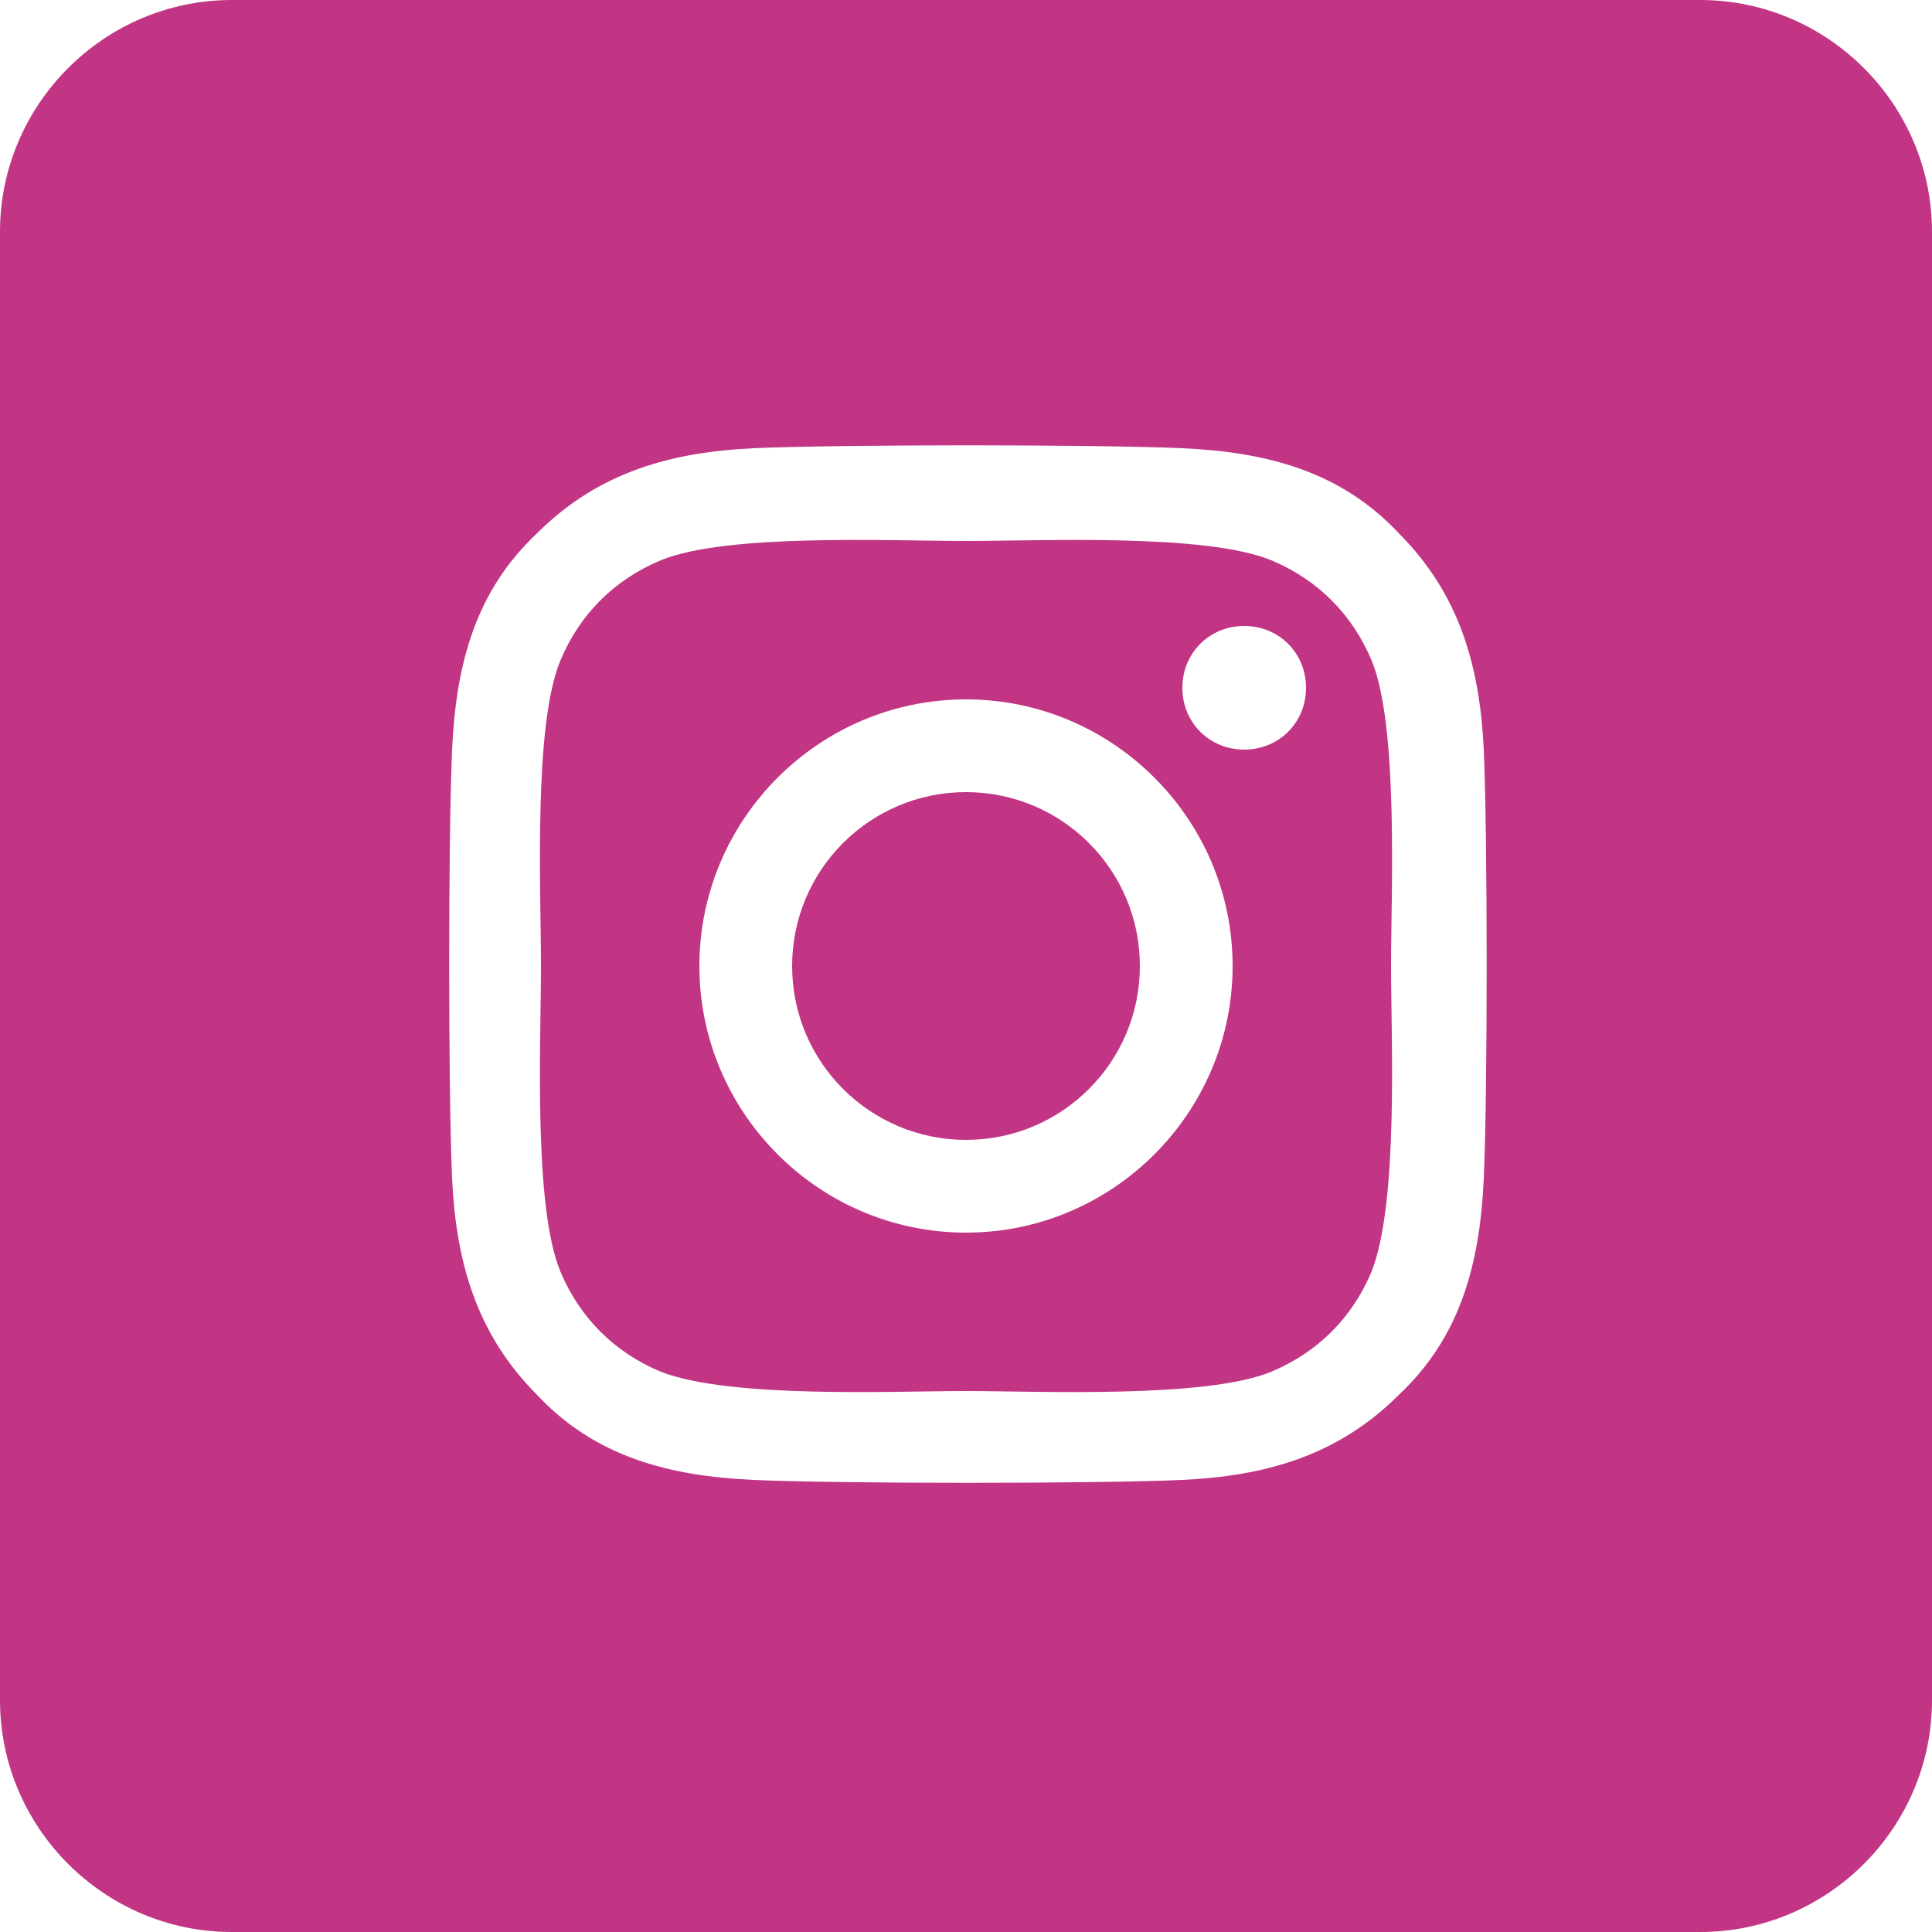
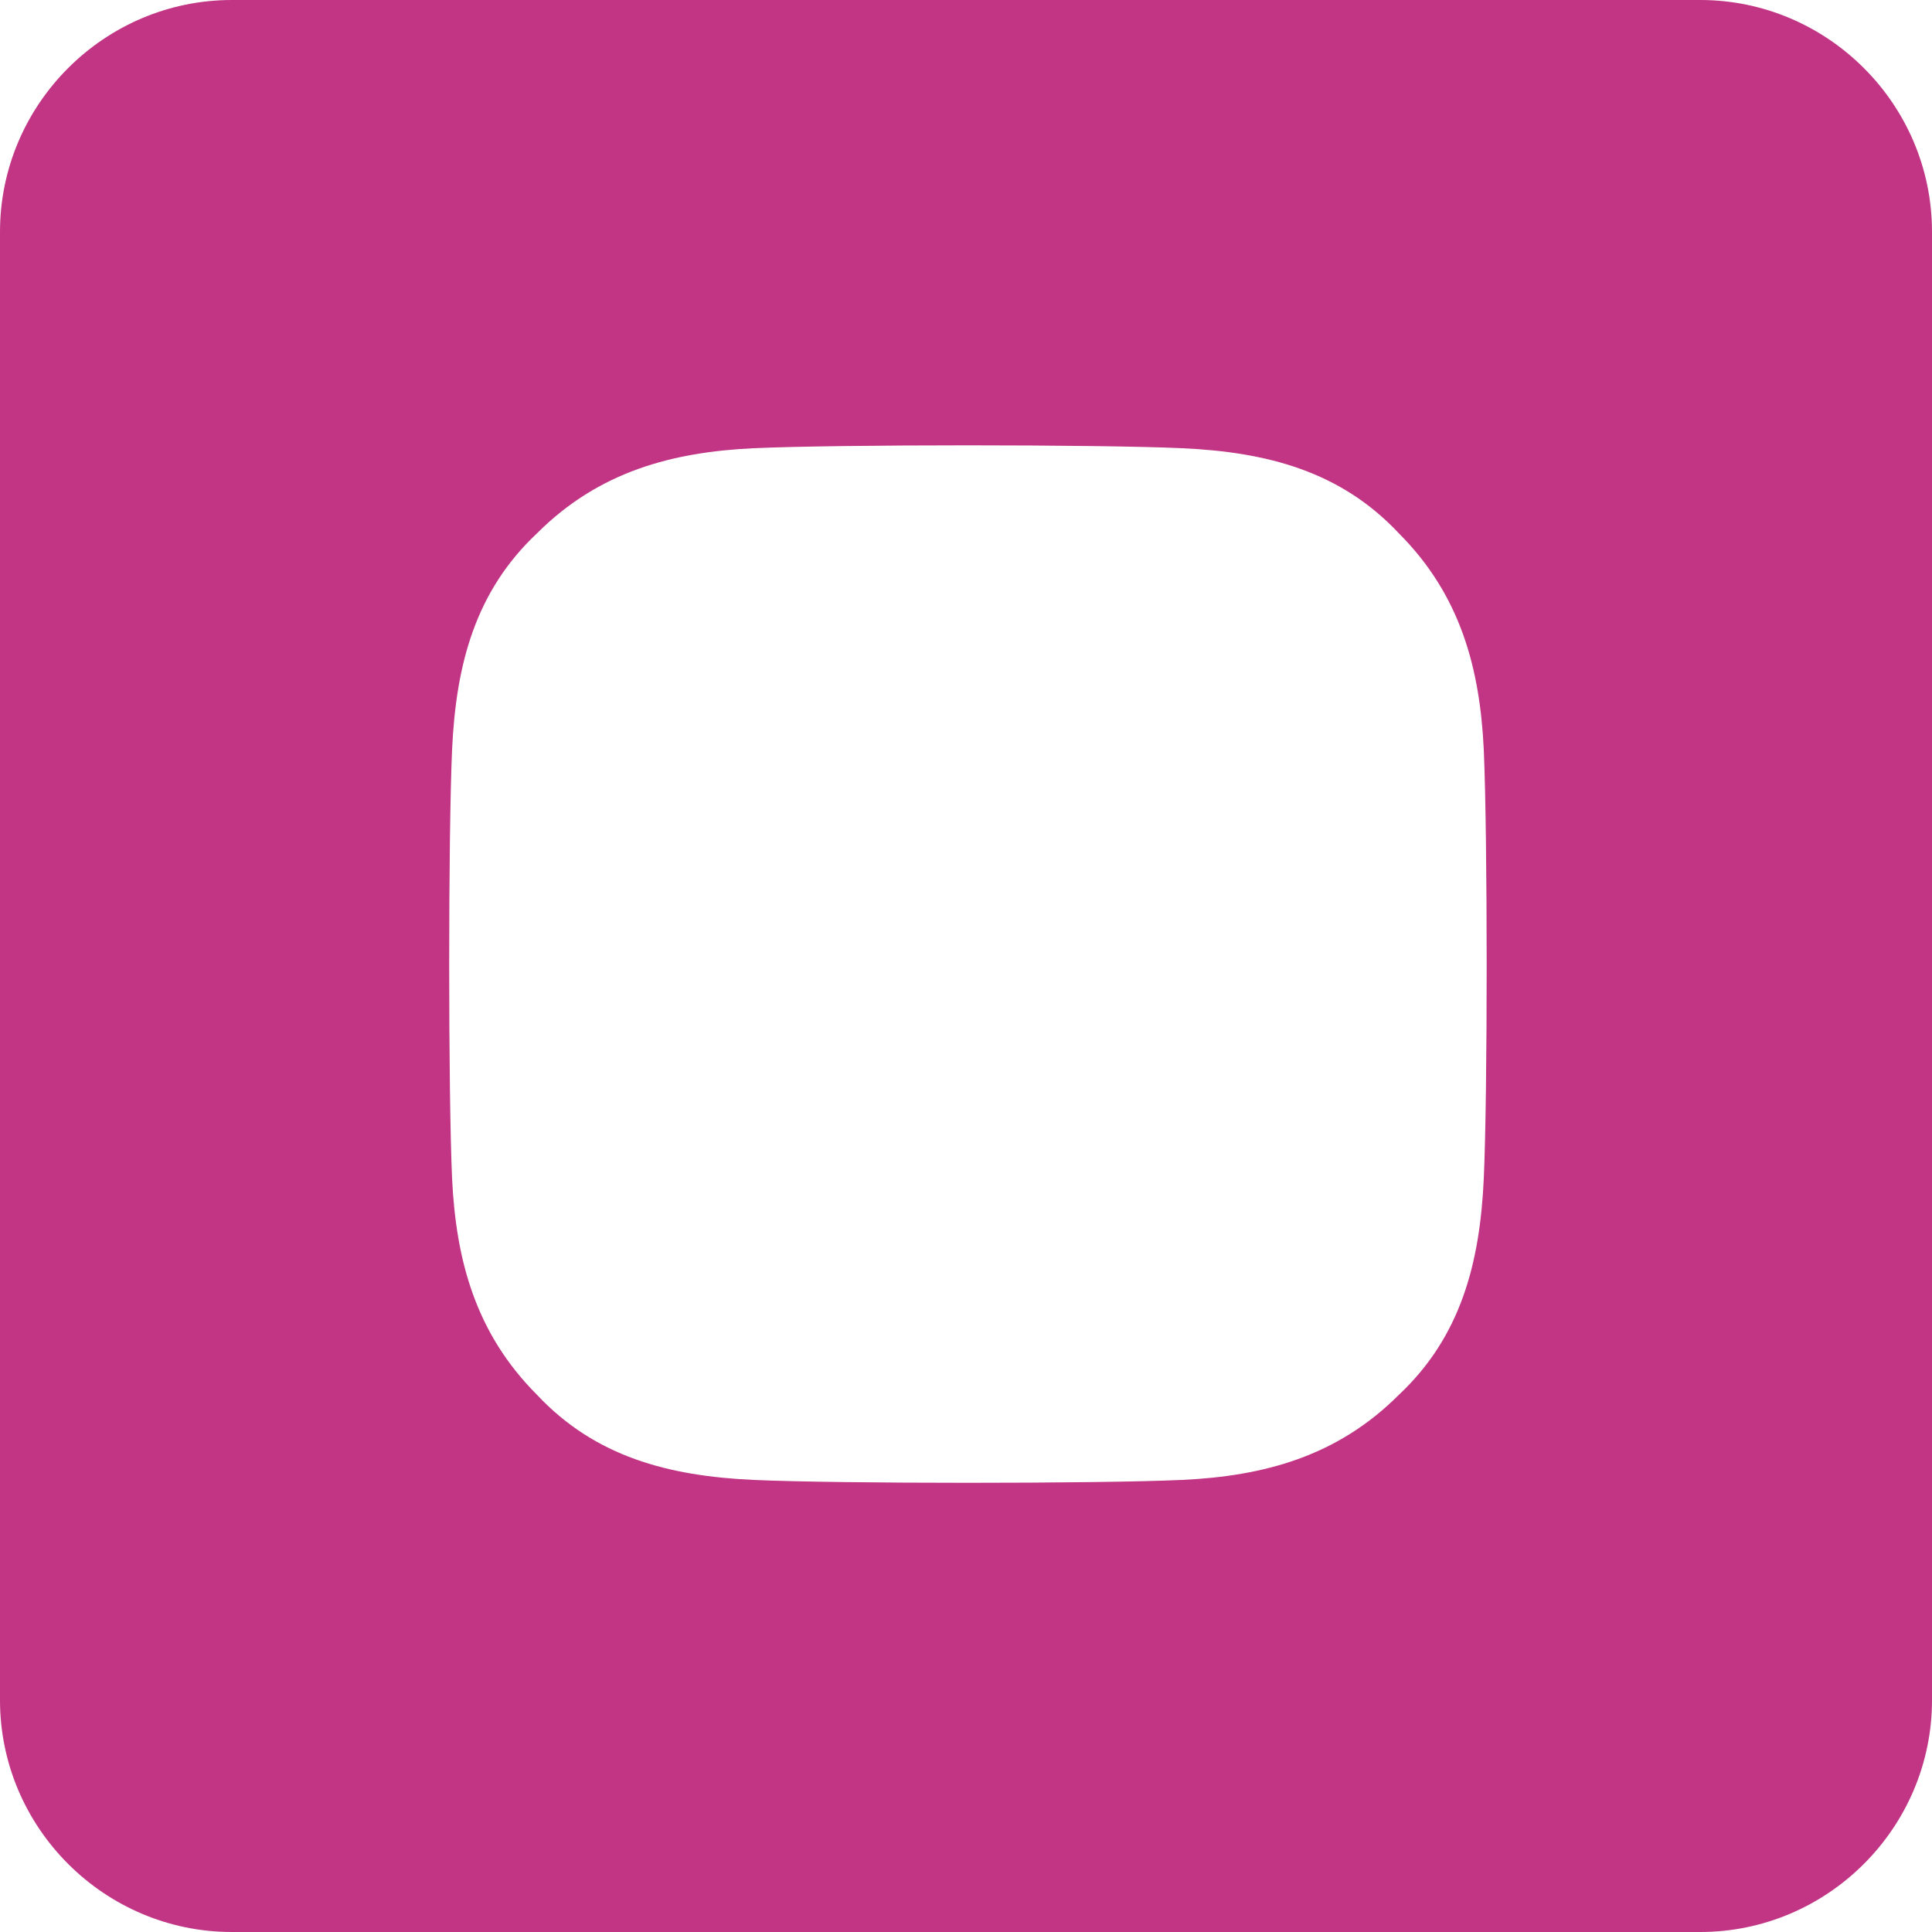
<svg xmlns="http://www.w3.org/2000/svg" version="1.1" id="Layer_1" x="0px" y="0px" viewBox="0 0 50 50" style="enable-background:new 0 0 50 50;" xml:space="preserve">
  <style type="text/css">
	.st0{fill:#C13584;}
</style>
  <g>
-     <path class="st0" d="M35.5,17.1c-0.5-1.2-1.4-2.1-2.6-2.6C31.2,13.8,27,14,25,14s-6.2-0.2-7.9,0.5c-1.2,0.5-2.1,1.4-2.6,2.6   C13.8,18.8,14,23,14,25s-0.2,6.2,0.5,7.9c0.5,1.2,1.4,2.1,2.6,2.6c1.8,0.7,6,0.5,7.9,0.5s6.2,0.2,7.9-0.5c1.2-0.5,2.1-1.4,2.6-2.6   c0.7-1.8,0.5-6,0.5-7.9S36.2,18.8,35.5,17.1z M25,31.9c-3.8,0-6.9-3.1-6.9-6.9s3.1-6.9,6.9-6.9s6.9,3.1,6.9,6.9S28.8,31.9,25,31.9z    M32.2,19.4c-0.9,0-1.6-0.7-1.6-1.6s0.7-1.6,1.6-1.6c0.9,0,1.6,0.7,1.6,1.6C33.8,18.7,33.1,19.4,32.2,19.4z" />
    <path class="st0" d="M44,0H6C2.7,0,0,2.7,0,6v38c0,3.3,2.7,6,6,6h38c3.3,0,6-2.7,6-6V6C50,2.7,47.3,0,44,0z M38.4,30.5   c-0.1,2.2-0.6,4.1-2.2,5.6c-1.6,1.6-3.5,2.1-5.6,2.2c-2.2,0.1-8.9,0.1-11.1,0s-4.1-0.6-5.6-2.2c-1.6-1.6-2.1-3.5-2.2-5.6   c-0.1-2.2-0.1-8.9,0-11.1s0.6-4.1,2.2-5.6c1.6-1.6,3.5-2.1,5.6-2.2c2.2-0.1,8.9-0.1,11.1,0s4.1,0.6,5.6,2.2   c1.6,1.6,2.1,3.5,2.2,5.6C38.5,21.7,38.5,28.3,38.4,30.5z" />
-     <circle class="st0" cx="25" cy="25" r="4.5" />
  </g>
</svg>